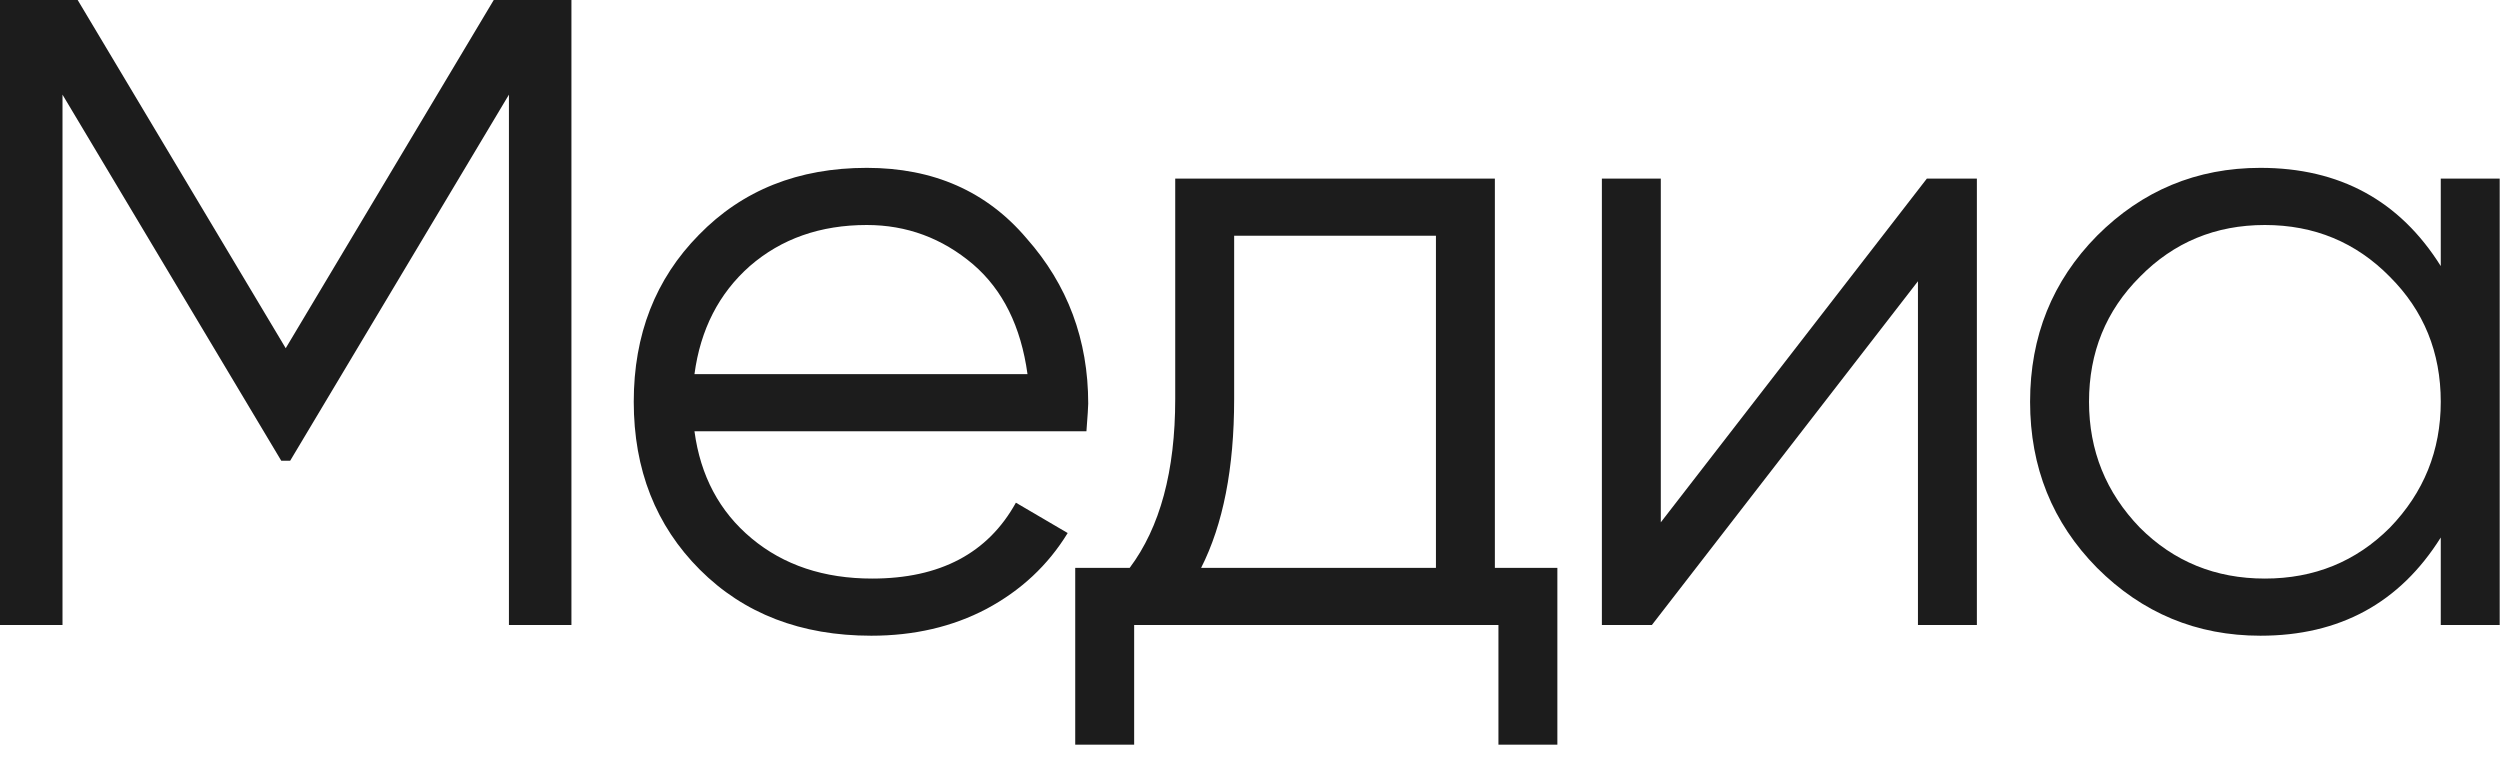
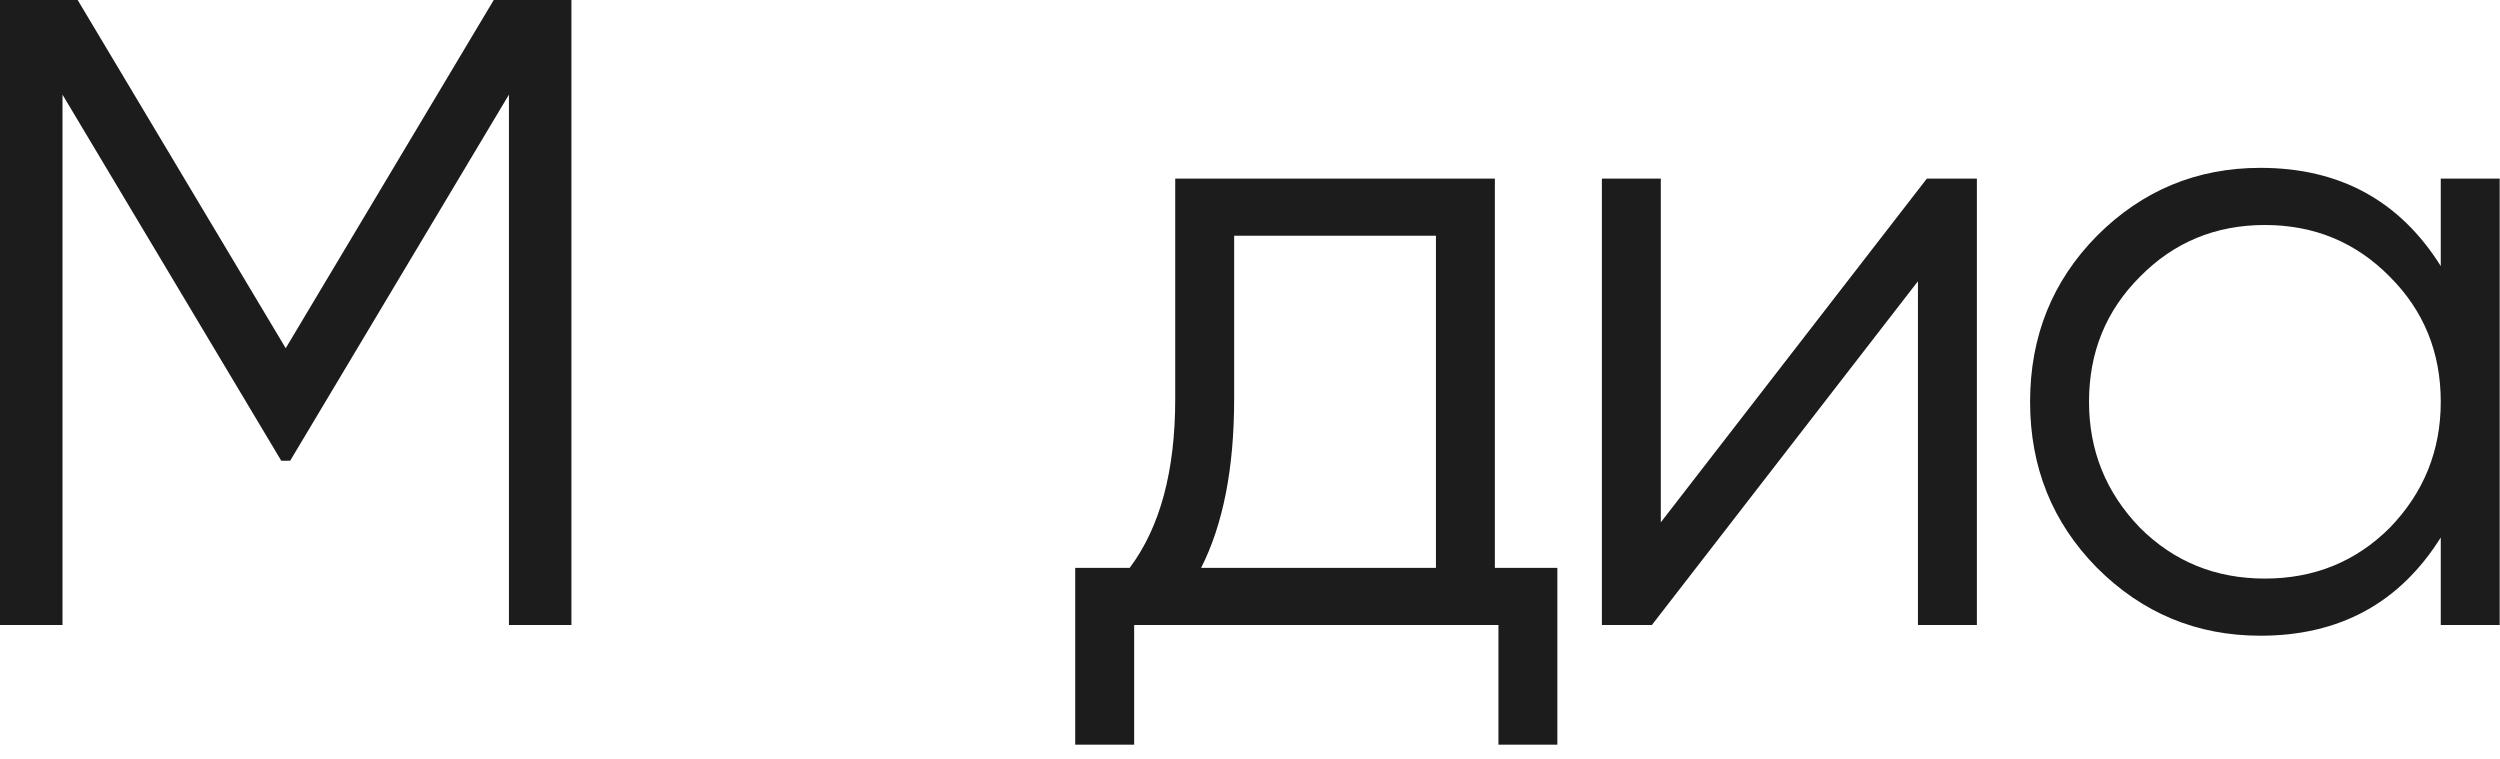
<svg xmlns="http://www.w3.org/2000/svg" fill="none" height="100%" overflow="visible" preserveAspectRatio="none" style="display: block;" viewBox="0 0 56 17" width="100%">
  <g id="">
    <path d="M54.673 5.96V4H55.993V14H54.673V12.04C53.754 13.507 52.407 14.24 50.633 14.24C49.207 14.24 47.987 13.733 46.974 12.72C45.974 11.707 45.474 10.467 45.474 9C45.474 7.533 45.974 6.293 46.974 5.28C47.987 4.267 49.207 3.76 50.633 3.76C52.407 3.76 53.754 4.493 54.673 5.96ZM47.934 11.82C48.694 12.58 49.627 12.96 50.733 12.96C51.84 12.96 52.773 12.58 53.533 11.82C54.294 11.033 54.673 10.093 54.673 9C54.673 7.893 54.294 6.96 53.533 6.2C52.773 5.427 51.84 5.04 50.733 5.04C49.627 5.04 48.694 5.427 47.934 6.2C47.173 6.96 46.794 7.893 46.794 9C46.794 10.093 47.173 11.033 47.934 11.82Z" fill="#1C1C1C" id="Vector" />
    <path d="M37.202 11.7L43.162 4H44.282V14H42.962V6.3L37.002 14H35.882V4H37.202V11.7Z" fill="#1C1C1C" id="Vector_2" />
    <path d="M33.485 4V12.72H34.885V16.68H33.565V14H25.405V16.68H24.085V12.72H25.305C25.985 11.813 26.325 10.553 26.325 8.94V4H33.485ZM26.905 12.72H32.165V5.28H27.645V8.94C27.645 10.487 27.398 11.747 26.905 12.72Z" fill="#1C1C1C" id="Vector_3" />
-     <path d="M19.416 3.76C20.91 3.76 22.103 4.287 22.996 5.34C23.916 6.38 24.376 7.613 24.376 9.04C24.376 9.107 24.363 9.313 24.336 9.66H15.556C15.69 10.66 16.116 11.46 16.836 12.06C17.556 12.66 18.456 12.96 19.536 12.96C21.056 12.96 22.13 12.393 22.756 11.26L23.916 11.94C23.476 12.66 22.869 13.227 22.096 13.64C21.336 14.04 20.476 14.24 19.516 14.24C17.943 14.24 16.663 13.747 15.676 12.76C14.69 11.773 14.196 10.52 14.196 9C14.196 7.493 14.683 6.247 15.656 5.26C16.63 4.26 17.883 3.76 19.416 3.76ZM19.416 5.04C18.376 5.04 17.503 5.347 16.796 5.96C16.103 6.573 15.69 7.38 15.556 8.38H23.016C22.869 7.313 22.463 6.493 21.796 5.92C21.103 5.333 20.309 5.04 19.416 5.04Z" fill="#1C1C1C" id="Vector_4" />
    <path d="M11.06 -9.53674e-07H12.8V14H11.4V2.12L6.5 10.32H6.3L1.4 2.12V14H2.45571e-05V-9.53674e-07H1.74L6.4 7.8L11.06 -9.53674e-07Z" fill="#1C1C1C" id="Vector_5" />
  </g>
</svg>